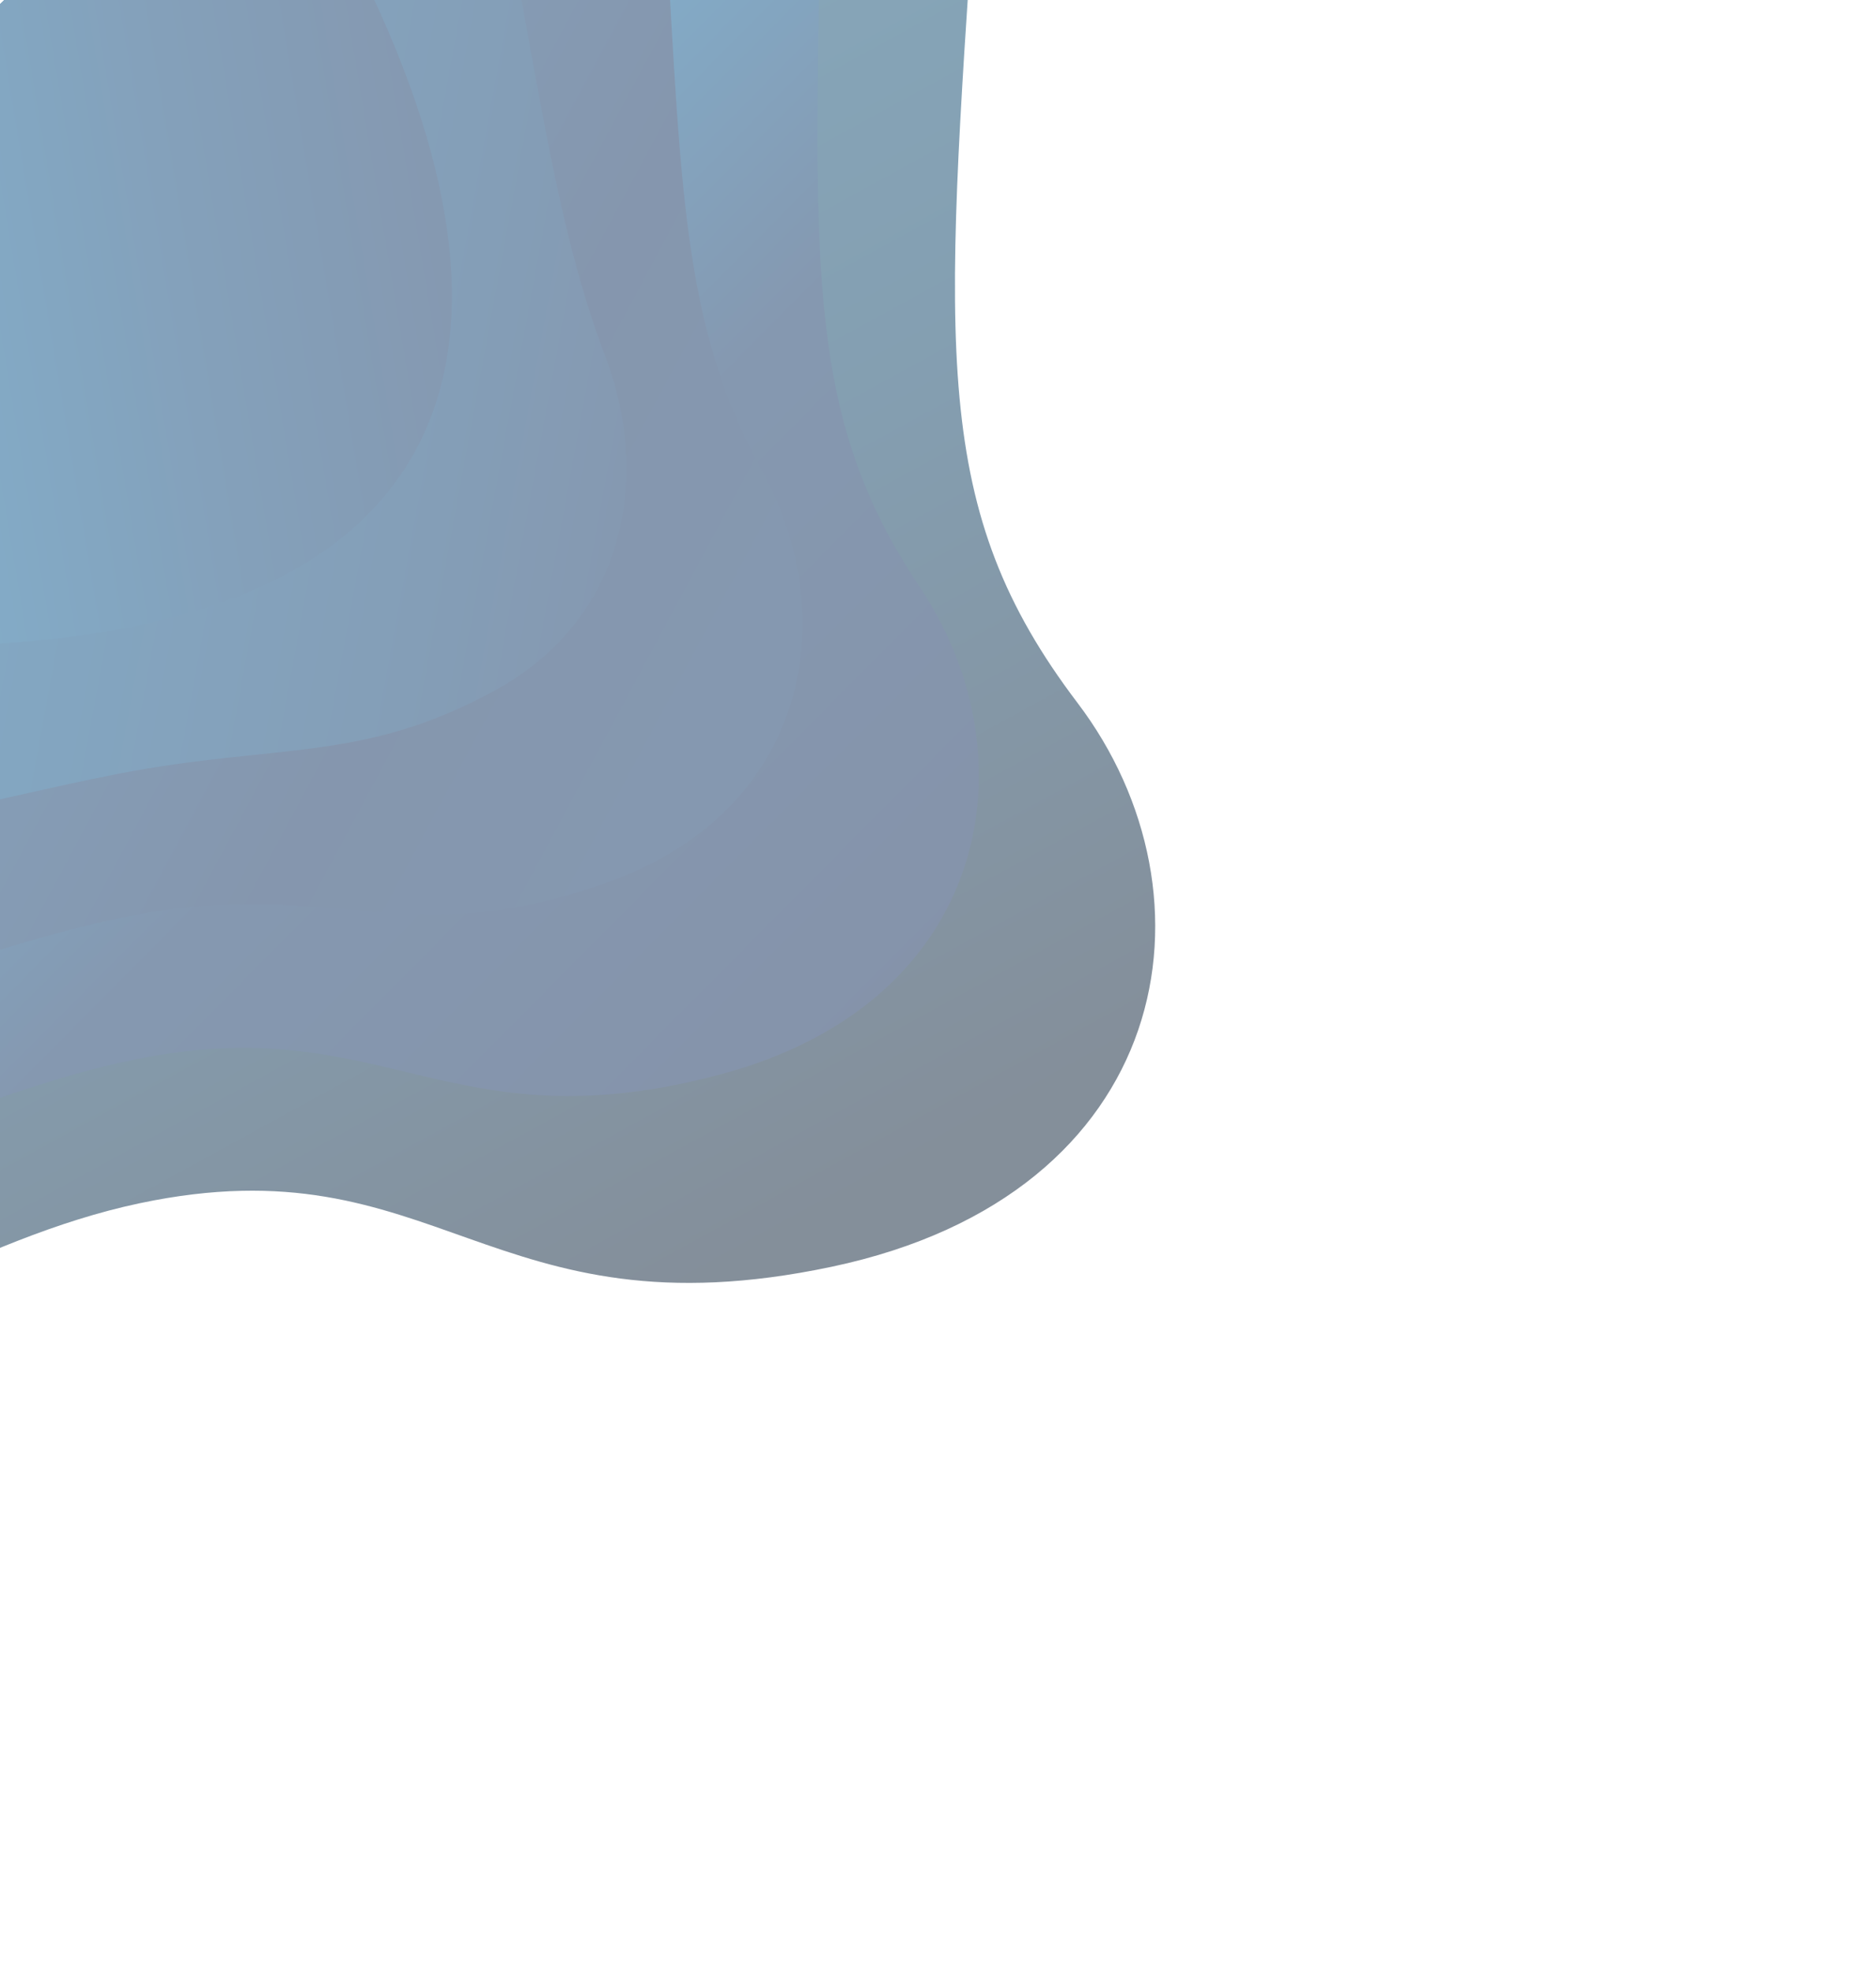
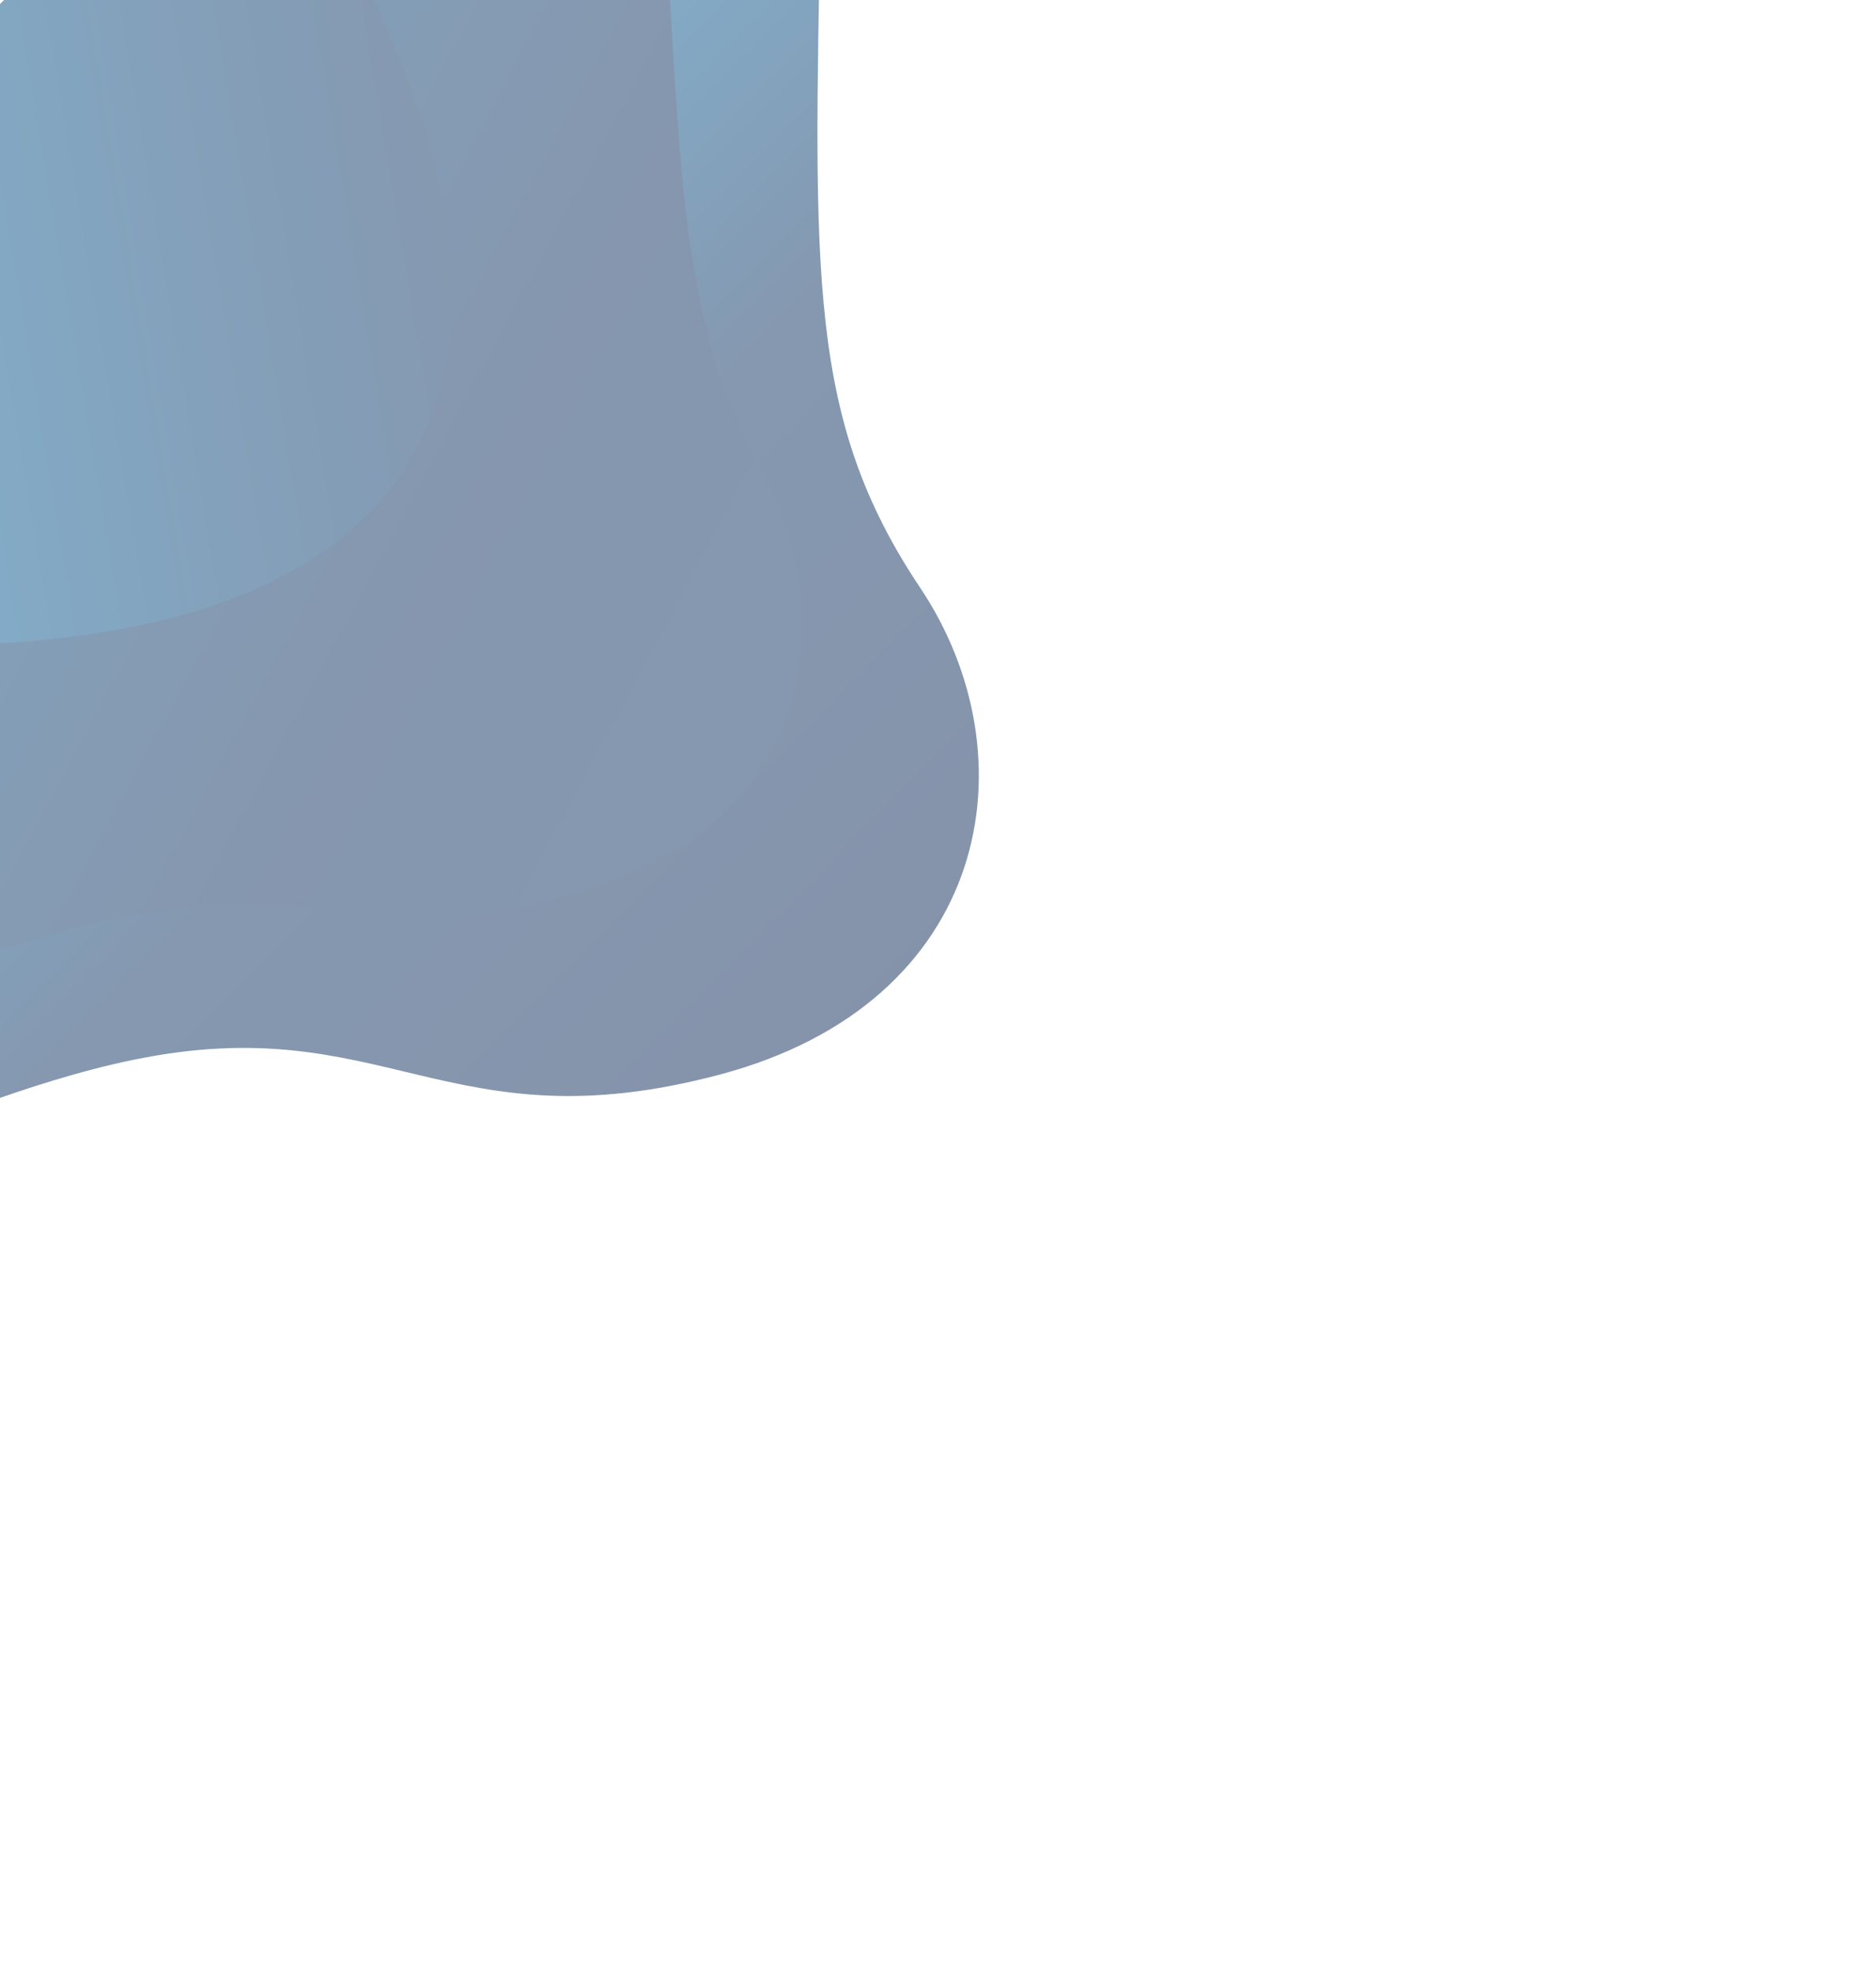
<svg xmlns="http://www.w3.org/2000/svg" width="1025" height="1077" viewBox="0 0 1025 1077" fill="none">
  <g opacity="0.5">
-     <path d="M430.112 -413.998C486.253 -316.543 541.266 -186.112 532.65 -58.453C515.632 192.745 508.642 278.536 588.694 384.048C668.746 489.56 641.955 652.609 454.382 692.238C266.809 731.867 239.376 623.057 76.342 657.519C-14.119 676.609 -95.999 734.241 -187.292 761.276L-475.951 463.026L430.161 -413.947L430.112 -413.998Z" fill="url(#paint0_linear_2339_487)" />
    <path d="M356.199 -342.464C403.502 -261.982 450.253 -155.048 448.314 -48.718C444.681 151.285 441.365 229.411 502.808 321.246C564.289 413.24 542.114 547.761 393.069 587.267C243.962 626.831 210.122 550.728 72.689 579.19C-45.198 603.6 -142.335 677.075 -285.191 660.124L-476.001 462.974L356.199 -342.464Z" fill="url(#paint1_linear_2339_487)" />
    <path d="M282.228 -270.87C320.596 -207.461 359.145 -124.081 363.922 -38.921C372.385 109.764 373.983 180.299 416.926 258.447C459.895 336.864 442.227 442.867 331.649 482.307C221.059 521.857 180.761 478.41 68.918 500.982C-35.17 521.915 -126.084 576.848 -253.719 553.184C-291.554 546.182 -383.12 482.818 -447.605 435.493L282.228 -270.87Z" fill="url(#paint2_linear_2339_487)" />
-     <path d="M208.015 -199.04C237.288 -152.748 267.612 -92.705 279.527 -29.123C297.844 68.458 306.658 131.129 331.041 195.65C355.439 260.549 342.278 338.032 270.336 377.341C198.214 416.826 151.508 406.086 65.315 422.708C-16.455 438.472 -95.527 465.708 -190.287 451.402C-248.46 442.568 -331.638 403.555 -385.751 375.631L208.015 -199.04Z" fill="url(#paint3_linear_2339_487)" />
    <path d="M132.24 -125.698C152.239 -96.348 175.14 -59.537 195.199 -19.389C243.692 77.644 275.617 194.233 208.97 272.429C142.383 350.567 -0.626 359.877 -126.958 349.623C-209.084 342.943 -284.116 328.029 -326.604 318.39L132.24 -125.698Z" fill="url(#paint4_linear_2339_487)" />
  </g>
  <defs>
    <linearGradient id="paint0_linear_2339_487" x1="284.993" y1="750.259" x2="-112.214" y2="25.226" gradientUnits="userSpaceOnUse">
      <stop stop-color="#0A1F36" />
      <stop offset="0.45" stop-color="#093E63" />
      <stop offset="1" stop-color="#125A81" />
    </linearGradient>
    <linearGradient id="paint1_linear_2339_487" x1="459.707" y1="572.51" x2="-35.354" y2="81.345" gradientUnits="userSpaceOnUse">
      <stop stop-color="#0C2856" />
      <stop offset="0.435" stop-color="#0B3262" />
      <stop offset="0.68" stop-color="#07568E" />
      <stop offset="1" stop-color="#0473B1" />
    </linearGradient>
    <linearGradient id="paint2_linear_2339_487" x1="508.304" y1="335.547" x2="-155.479" y2="-20.118" gradientUnits="userSpaceOnUse">
      <stop stop-color="#0B3363" />
      <stop offset="0.331" stop-color="#0C2E5D" />
      <stop offset="0.732" stop-color="#09477C" />
      <stop offset="1" stop-color="#0374B2" />
    </linearGradient>
    <linearGradient id="paint3_linear_2339_487" x1="438.856" y1="131.23" x2="-301.67" y2="-4.761" gradientUnits="userSpaceOnUse">
      <stop stop-color="#0C2C5B" />
      <stop offset="0.232" stop-color="#0A3E70" />
      <stop offset="0.607" stop-color="#07548C" />
      <stop offset="1" stop-color="#046CA9" />
      <stop offset="1" stop-color="#0470AD" />
    </linearGradient>
    <linearGradient id="paint4_linear_2339_487" x1="316.502" y1="39.237" x2="-363.887" y2="152.637" gradientUnits="userSpaceOnUse">
      <stop offset="0.05" stop-color="#0C2D5C" />
      <stop offset="0.336" stop-color="#094377" />
      <stop offset="0.81" stop-color="#0374B1" />
      <stop offset="1" stop-color="#0472AF" />
      <stop offset="1" stop-color="#046DA9" />
    </linearGradient>
  </defs>
</svg>